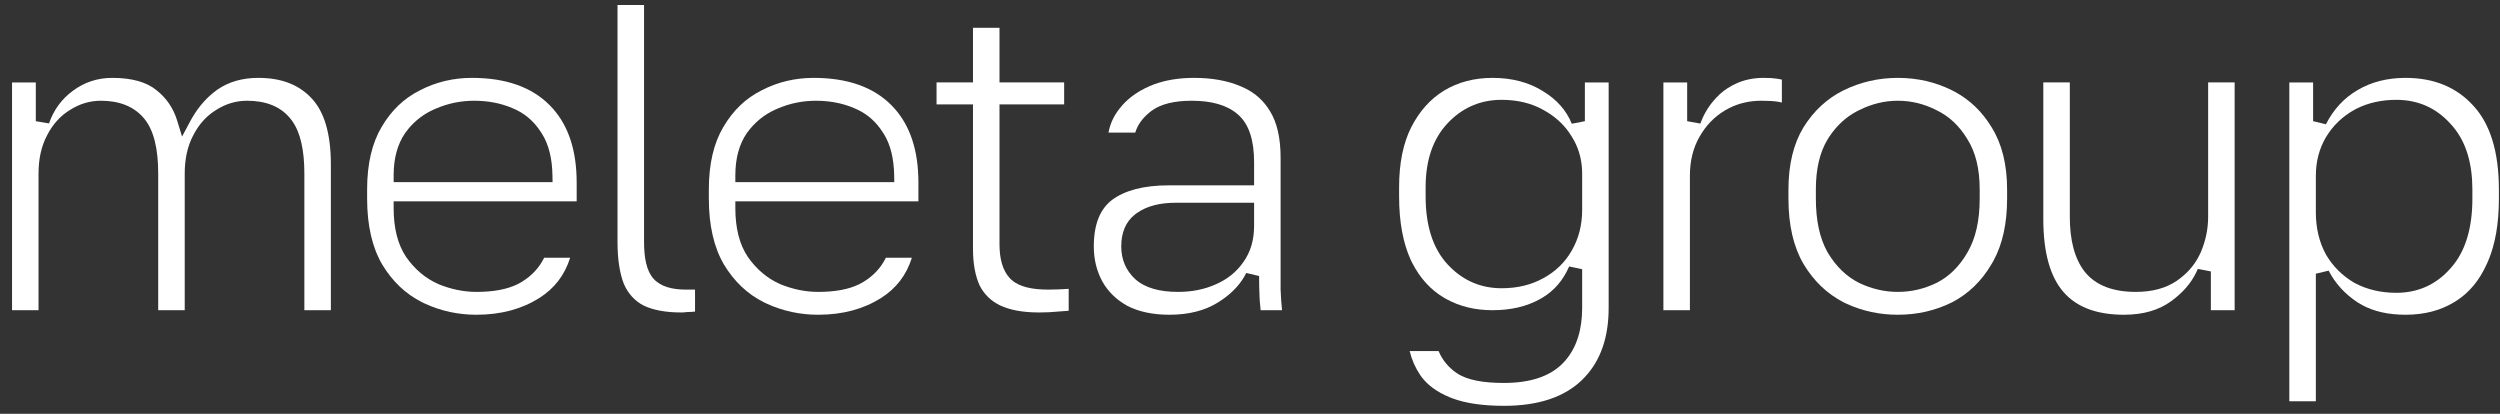
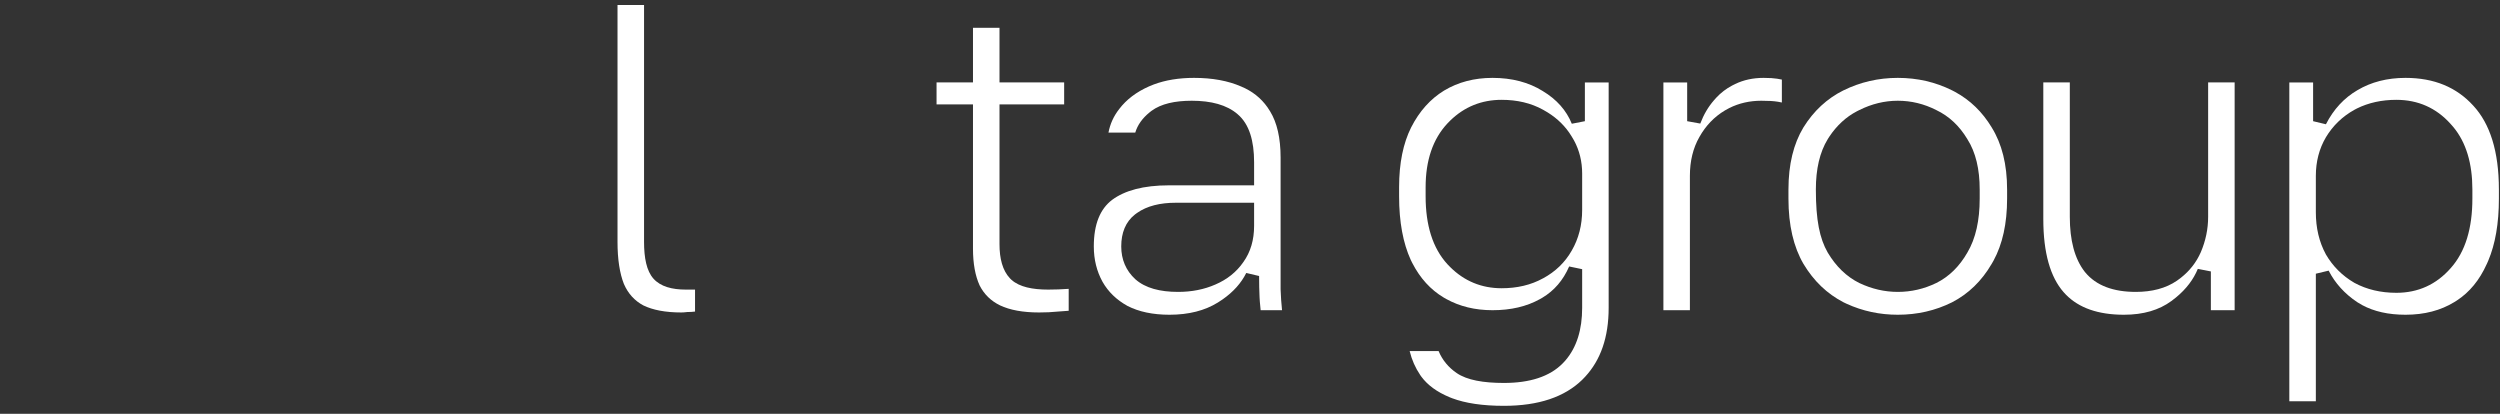
<svg xmlns="http://www.w3.org/2000/svg" width="145" height="24" viewBox="0 0 145 24" fill="none">
  <rect x="0" y="0" width="145" height="24" fill="#333333" stroke="none" />
-   <path d="M14.988 4.517C16.346 4.517 17.359 4.928 18.079 5.71L18.082 5.713C18.793 6.471 19.19 7.716 19.19 9.537V17.992H17.653V10.066C17.653 8.739 17.437 7.684 16.927 6.988L16.82 6.853C16.248 6.158 15.389 5.843 14.328 5.843C13.69 5.843 13.091 6.023 12.54 6.375L12.334 6.511C11.934 6.796 11.601 7.168 11.334 7.62L11.206 7.852C10.872 8.483 10.714 9.226 10.714 10.066V17.992H9.176V10.066C9.176 8.65 8.929 7.544 8.343 6.853C7.756 6.161 6.901 5.843 5.852 5.843C5.213 5.843 4.614 6.023 4.062 6.375L3.857 6.511C3.458 6.796 3.124 7.168 2.856 7.62L2.729 7.852C2.394 8.483 2.235 9.226 2.235 10.066V17.992H0.699V4.782H2.077V7.029L2.843 7.158C3.116 6.369 3.58 5.74 4.235 5.26L4.236 5.259C4.907 4.764 5.661 4.517 6.512 4.517C7.675 4.517 8.508 4.77 9.063 5.221L9.068 5.225C9.655 5.685 10.058 6.277 10.281 7.011L10.559 7.922L11.006 7.081C11.384 6.368 11.846 5.798 12.389 5.364L12.626 5.186C13.272 4.746 14.054 4.517 14.988 4.517Z" fill="white" />
-   <path d="M27.37 4.517C29.358 4.517 30.839 5.059 31.872 6.092L32.06 6.291C32.971 7.313 33.447 8.731 33.447 10.594V11.679H22.831V12.073C22.831 13.213 23.06 14.17 23.558 14.908L23.561 14.914C24.056 15.618 24.675 16.142 25.414 16.473L25.419 16.475L25.425 16.478C26.155 16.777 26.892 16.93 27.634 16.93C28.586 16.93 29.389 16.792 30.012 16.486L30.268 16.344C30.841 15.997 31.274 15.53 31.561 14.949H33.068C32.756 15.953 32.161 16.726 31.28 17.285C30.26 17.927 29.05 18.255 27.634 18.255C26.583 18.255 25.595 18.043 24.665 17.618L24.48 17.53C23.534 17.056 22.762 16.329 22.164 15.334C21.593 14.355 21.293 13.09 21.293 11.518V10.99C21.293 9.489 21.584 8.288 22.136 7.363L22.137 7.36C22.7 6.399 23.438 5.698 24.351 5.242L24.355 5.239C25.284 4.758 26.287 4.517 27.37 4.517ZM27.502 5.843C26.731 5.843 25.994 5.993 25.295 6.294L25.161 6.351C24.588 6.606 24.098 6.979 23.693 7.463L23.514 7.696L23.509 7.702C23.046 8.365 22.831 9.199 22.831 10.171V10.565H32.049L32.042 10.164C32.025 9.213 31.837 8.406 31.446 7.775L31.365 7.651C30.954 7.009 30.399 6.544 29.708 6.267H29.707C29.038 5.982 28.302 5.843 27.502 5.843Z" fill="white" />
  <path d="M37.355 0.291V14.027C37.355 14.954 37.499 15.713 37.903 16.164C38.315 16.625 38.986 16.797 39.781 16.797H40.312V18.071L40.292 18.073L40.286 18.073C40.163 18.089 40.03 18.097 39.887 18.097H39.862L39.838 18.1C39.708 18.116 39.601 18.123 39.517 18.123C38.587 18.123 37.861 17.979 37.316 17.715C36.807 17.443 36.431 17.033 36.185 16.467C35.946 15.861 35.816 15.052 35.816 14.027V0.291H37.355Z" fill="white" />
-   <path d="M47.19 4.517C49.178 4.517 50.659 5.059 51.692 6.092L51.88 6.291C52.791 7.313 53.268 8.731 53.268 10.594V11.679H42.65V12.073C42.65 13.213 42.881 14.17 43.379 14.908L43.383 14.914C43.878 15.617 44.494 16.142 45.233 16.473L45.245 16.478C45.975 16.777 46.712 16.93 47.454 16.93C48.406 16.93 49.209 16.792 49.832 16.486L50.088 16.344C50.661 15.997 51.095 15.53 51.381 14.949H52.888C52.575 15.953 51.981 16.726 51.101 17.285C50.081 17.927 48.87 18.255 47.454 18.255C46.404 18.255 45.416 18.042 44.486 17.618L44.301 17.53C43.354 17.056 42.582 16.329 41.984 15.334C41.413 14.355 41.113 13.09 41.113 11.518V10.99C41.113 9.489 41.404 8.288 41.956 7.363L41.958 7.36C42.521 6.399 43.258 5.698 44.171 5.242L44.176 5.239C45.104 4.758 46.107 4.517 47.19 4.517ZM47.322 5.843C46.551 5.843 45.813 5.993 45.114 6.294L44.98 6.351C44.319 6.646 43.77 7.097 43.334 7.696H43.333L43.329 7.702C42.866 8.365 42.65 9.199 42.65 10.171V10.565H51.87L51.862 10.164C51.845 9.213 51.657 8.406 51.267 7.775L51.185 7.651C50.825 7.089 50.356 6.663 49.781 6.38L49.528 6.267C48.86 5.982 48.122 5.843 47.322 5.843Z" fill="white" />
  <path d="M57.971 1.612V4.781H61.721V6.055H57.971V14.159C57.971 14.992 58.144 15.687 58.58 16.146L58.669 16.233C59.134 16.646 59.886 16.797 60.793 16.797C61.19 16.797 61.587 16.782 61.984 16.753V18.025C61.774 18.044 61.564 18.06 61.353 18.071H61.344L61.333 18.073C61.015 18.107 60.658 18.123 60.265 18.123C59.317 18.123 58.571 17.979 58.007 17.714C57.469 17.452 57.076 17.066 56.816 16.55C56.567 16.001 56.433 15.297 56.433 14.424V6.055H54.32V4.781H56.433V1.612H57.971Z" fill="white" />
  <path d="M69.255 4.517C70.323 4.517 71.227 4.687 71.977 5.013L71.982 5.015C72.624 5.28 73.132 5.682 73.514 6.223L73.67 6.464L73.672 6.468C74.062 7.108 74.275 7.989 74.275 9.142V16.787C74.288 17.193 74.317 17.594 74.358 17.992H73.117C73.098 17.819 73.082 17.652 73.07 17.491L73.054 17.23C73.037 16.868 73.028 16.46 73.028 16.008L72.283 15.832C71.993 16.413 71.541 16.924 70.913 17.364L70.633 17.548C69.88 18.013 68.951 18.255 67.829 18.255C66.858 18.255 66.053 18.08 65.4 17.747C64.758 17.393 64.278 16.926 63.947 16.345C63.613 15.739 63.441 15.058 63.441 14.291C63.441 12.977 63.821 12.113 64.498 11.596C65.232 11.05 66.316 10.749 67.802 10.749H72.738V9.406C72.738 8.172 72.46 7.197 71.783 6.625H71.784C71.155 6.08 70.242 5.843 69.122 5.843C68.148 5.843 67.346 6.017 66.785 6.431L66.676 6.517C66.265 6.851 65.978 7.243 65.845 7.692H64.29C64.388 7.184 64.595 6.729 64.916 6.322L64.919 6.317C65.331 5.778 65.9 5.34 66.642 5.011L66.923 4.897C67.593 4.647 68.369 4.517 69.255 4.517ZM68.198 11.759C67.291 11.759 66.525 11.943 65.943 12.355L65.83 12.438C65.282 12.866 65.032 13.509 65.032 14.291C65.032 15.047 65.302 15.691 65.845 16.192L65.851 16.197C66.43 16.711 67.283 16.93 68.33 16.93C69.117 16.93 69.841 16.789 70.496 16.5C71.173 16.209 71.717 15.777 72.114 15.201C72.537 14.614 72.738 13.907 72.738 13.103V11.759H68.198Z" fill="white" />
  <path d="M86.564 4.517C87.7 4.517 88.665 4.775 89.474 5.277L89.478 5.28C90.293 5.769 90.848 6.401 91.165 7.177L91.923 7.029V4.782H93.302V17.857C93.302 19.564 92.837 20.88 91.942 21.848L91.758 22.038C90.745 23.018 89.255 23.538 87.225 23.538C85.981 23.538 84.987 23.385 84.225 23.098L84.075 23.039C83.332 22.73 82.797 22.329 82.443 21.852L82.375 21.756C82.088 21.332 81.883 20.868 81.76 20.363H83.439C83.658 20.885 84.012 21.314 84.495 21.642C85.091 22.046 86.031 22.211 87.225 22.211C88.705 22.211 89.877 21.856 90.649 21.063L90.788 20.913C91.454 20.144 91.765 19.109 91.765 17.857V15.612L91.011 15.455C90.662 16.259 90.142 16.86 89.449 17.273L89.309 17.352L89.306 17.354C88.547 17.774 87.637 17.992 86.564 17.992C85.551 17.991 84.66 17.772 83.884 17.343L83.731 17.255C82.975 16.802 82.367 16.14 81.912 15.253L81.823 15.074C81.379 14.101 81.148 12.877 81.148 11.386V10.858C81.148 9.458 81.387 8.309 81.845 7.392C82.326 6.447 82.964 5.739 83.757 5.253C84.57 4.766 85.502 4.517 86.564 4.517ZM87.093 5.79C85.934 5.79 84.935 6.194 84.115 6.992L83.954 7.156C83.093 8.075 82.686 9.327 82.686 10.858V11.386C82.686 13.047 83.087 14.382 83.95 15.324L84.112 15.491C84.931 16.304 85.931 16.718 87.093 16.718C87.992 16.718 88.798 16.53 89.498 16.142L89.499 16.143C90.212 15.758 90.768 15.222 91.158 14.539V14.539C91.565 13.839 91.765 13.049 91.765 12.178V10.066C91.765 9.372 91.609 8.73 91.294 8.147L91.148 7.9C90.806 7.338 90.34 6.878 89.758 6.517L89.502 6.368C88.801 5.978 87.993 5.79 87.093 5.79Z" fill="white" />
  <path d="M102.289 4.517C102.631 4.517 102.889 4.535 103.069 4.565H103.074C103.172 4.58 103.263 4.598 103.348 4.616V5.945C103.272 5.928 103.195 5.913 103.119 5.901C102.876 5.86 102.551 5.843 102.157 5.843C101.484 5.843 100.86 5.984 100.294 6.269L100.055 6.4C99.43 6.771 98.934 7.288 98.567 7.942C98.193 8.592 98.014 9.349 98.014 10.198V17.992H96.477V4.782H97.856V7.029L98.617 7.167C98.813 6.645 99.08 6.193 99.416 5.809L99.55 5.659C99.812 5.378 100.114 5.147 100.458 4.964L100.639 4.873C101.125 4.638 101.674 4.517 102.289 4.517Z" fill="white" />
-   <path d="M110.071 4.517C111.21 4.517 112.26 4.76 113.224 5.242L113.399 5.333C114.269 5.807 114.975 6.49 115.519 7.39L115.521 7.395C116.107 8.339 116.412 9.53 116.412 10.99V11.518C116.412 12.973 116.143 14.166 115.625 15.117L115.518 15.304L115.515 15.308C114.934 16.303 114.169 17.041 113.22 17.533C112.257 18.013 111.209 18.255 110.071 18.255C109.021 18.255 108.032 18.043 107.103 17.618L106.918 17.53C105.971 17.038 105.199 16.302 104.602 15.308C104.03 14.328 103.73 13.072 103.73 11.518V10.99C103.731 9.531 104.027 8.339 104.596 7.395C105.193 6.433 105.966 5.718 106.917 5.242L106.918 5.243C107.901 4.759 108.951 4.517 110.071 4.517ZM110.071 5.843C109.305 5.843 108.561 6.025 107.843 6.382L107.704 6.452C107.067 6.784 106.535 7.278 106.104 7.921L106.014 8.062L106.013 8.064C105.54 8.832 105.32 9.818 105.32 10.99V11.518C105.32 12.774 105.538 13.826 106.006 14.645L106.01 14.651C106.482 15.445 107.089 16.039 107.835 16.413L107.843 16.416C108.562 16.757 109.306 16.93 110.071 16.93C110.853 16.93 111.599 16.757 112.304 16.414L112.308 16.413C113.053 16.04 113.651 15.445 114.106 14.651C114.595 13.83 114.822 12.776 114.822 11.518V10.99C114.822 9.82 114.595 8.836 114.105 8.068C113.648 7.305 113.047 6.736 112.3 6.382C111.597 6.024 110.852 5.843 110.071 5.843Z" fill="white" />
+   <path d="M110.071 4.517C111.21 4.517 112.26 4.76 113.224 5.242L113.399 5.333C114.269 5.807 114.975 6.49 115.519 7.39L115.521 7.395C116.107 8.339 116.412 9.53 116.412 10.99V11.518C116.412 12.973 116.143 14.166 115.625 15.117L115.518 15.304L115.515 15.308C114.934 16.303 114.169 17.041 113.22 17.533C112.257 18.013 111.209 18.255 110.071 18.255C109.021 18.255 108.032 18.043 107.103 17.618L106.918 17.53C105.971 17.038 105.199 16.302 104.602 15.308C104.03 14.328 103.73 13.072 103.73 11.518V10.99C103.731 9.531 104.027 8.339 104.596 7.395C105.193 6.433 105.966 5.718 106.917 5.242L106.918 5.243C107.901 4.759 108.951 4.517 110.071 4.517ZM110.071 5.843C109.305 5.843 108.561 6.025 107.843 6.382L107.704 6.452C107.067 6.784 106.535 7.278 106.104 7.921L106.014 8.062L106.013 8.064C105.54 8.832 105.32 9.818 105.32 10.99C105.32 12.774 105.538 13.826 106.006 14.645L106.01 14.651C106.482 15.445 107.089 16.039 107.835 16.413L107.843 16.416C108.562 16.757 109.306 16.93 110.071 16.93C110.853 16.93 111.599 16.757 112.304 16.414L112.308 16.413C113.053 16.04 113.651 15.445 114.106 14.651C114.595 13.83 114.822 12.776 114.822 11.518V10.99C114.822 9.82 114.595 8.836 114.105 8.068C113.648 7.305 113.047 6.736 112.3 6.382C111.597 6.024 110.852 5.843 110.071 5.843Z" fill="white" />
  <path d="M120.049 4.781V12.575C120.049 13.921 120.321 15.01 120.926 15.777L120.93 15.781C121.577 16.575 122.593 16.93 123.876 16.93C124.813 16.93 125.618 16.723 126.264 16.279L126.489 16.113C126.998 15.713 127.385 15.22 127.643 14.635L127.645 14.631C127.929 13.967 128.072 13.281 128.072 12.575V4.781H129.609V17.991H128.23V15.743L127.473 15.595C127.223 16.204 126.807 16.758 126.208 17.252L125.94 17.46C125.229 17.982 124.321 18.255 123.189 18.255C121.676 18.255 120.575 17.851 119.827 17.094L119.683 16.938C118.927 16.072 118.512 14.688 118.512 12.706V4.781H120.049Z" fill="white" />
  <path d="M139.519 4.517C141.183 4.517 142.481 5.062 143.453 6.131L143.455 6.133C144.419 7.178 144.935 8.773 144.936 10.99V11.518C144.936 12.968 144.724 14.165 144.317 15.124L144.233 15.314L144.23 15.318C143.812 16.249 143.234 16.946 142.502 17.426L142.354 17.519L142.351 17.521C141.558 18.006 140.619 18.255 139.519 18.255C138.523 18.255 137.692 18.064 137.01 17.697L136.727 17.53C135.986 17.036 135.435 16.425 135.062 15.697L134.319 15.875V23.273H132.781V4.782H134.16V7.029L134.904 7.207C135.348 6.337 135.958 5.681 136.733 5.229L136.735 5.228C137.53 4.758 138.454 4.517 139.519 4.517ZM138.99 5.79C138.146 5.79 137.377 5.956 136.694 6.295L136.56 6.366L136.556 6.368C135.862 6.753 135.309 7.286 134.903 7.961L134.901 7.965C134.511 8.629 134.319 9.377 134.319 10.198V12.31C134.319 13.211 134.507 14.026 134.895 14.743L134.9 14.754C135.304 15.447 135.856 15.996 136.548 16.4L136.554 16.404L136.56 16.407C137.276 16.794 138.09 16.983 138.99 16.983C140.247 16.983 141.305 16.503 142.136 15.557V15.558C142.998 14.597 143.398 13.229 143.398 11.518V10.99C143.398 9.494 143.043 8.267 142.287 7.36L142.13 7.182C141.298 6.257 140.242 5.79 138.99 5.79Z" fill="white" />
</svg>